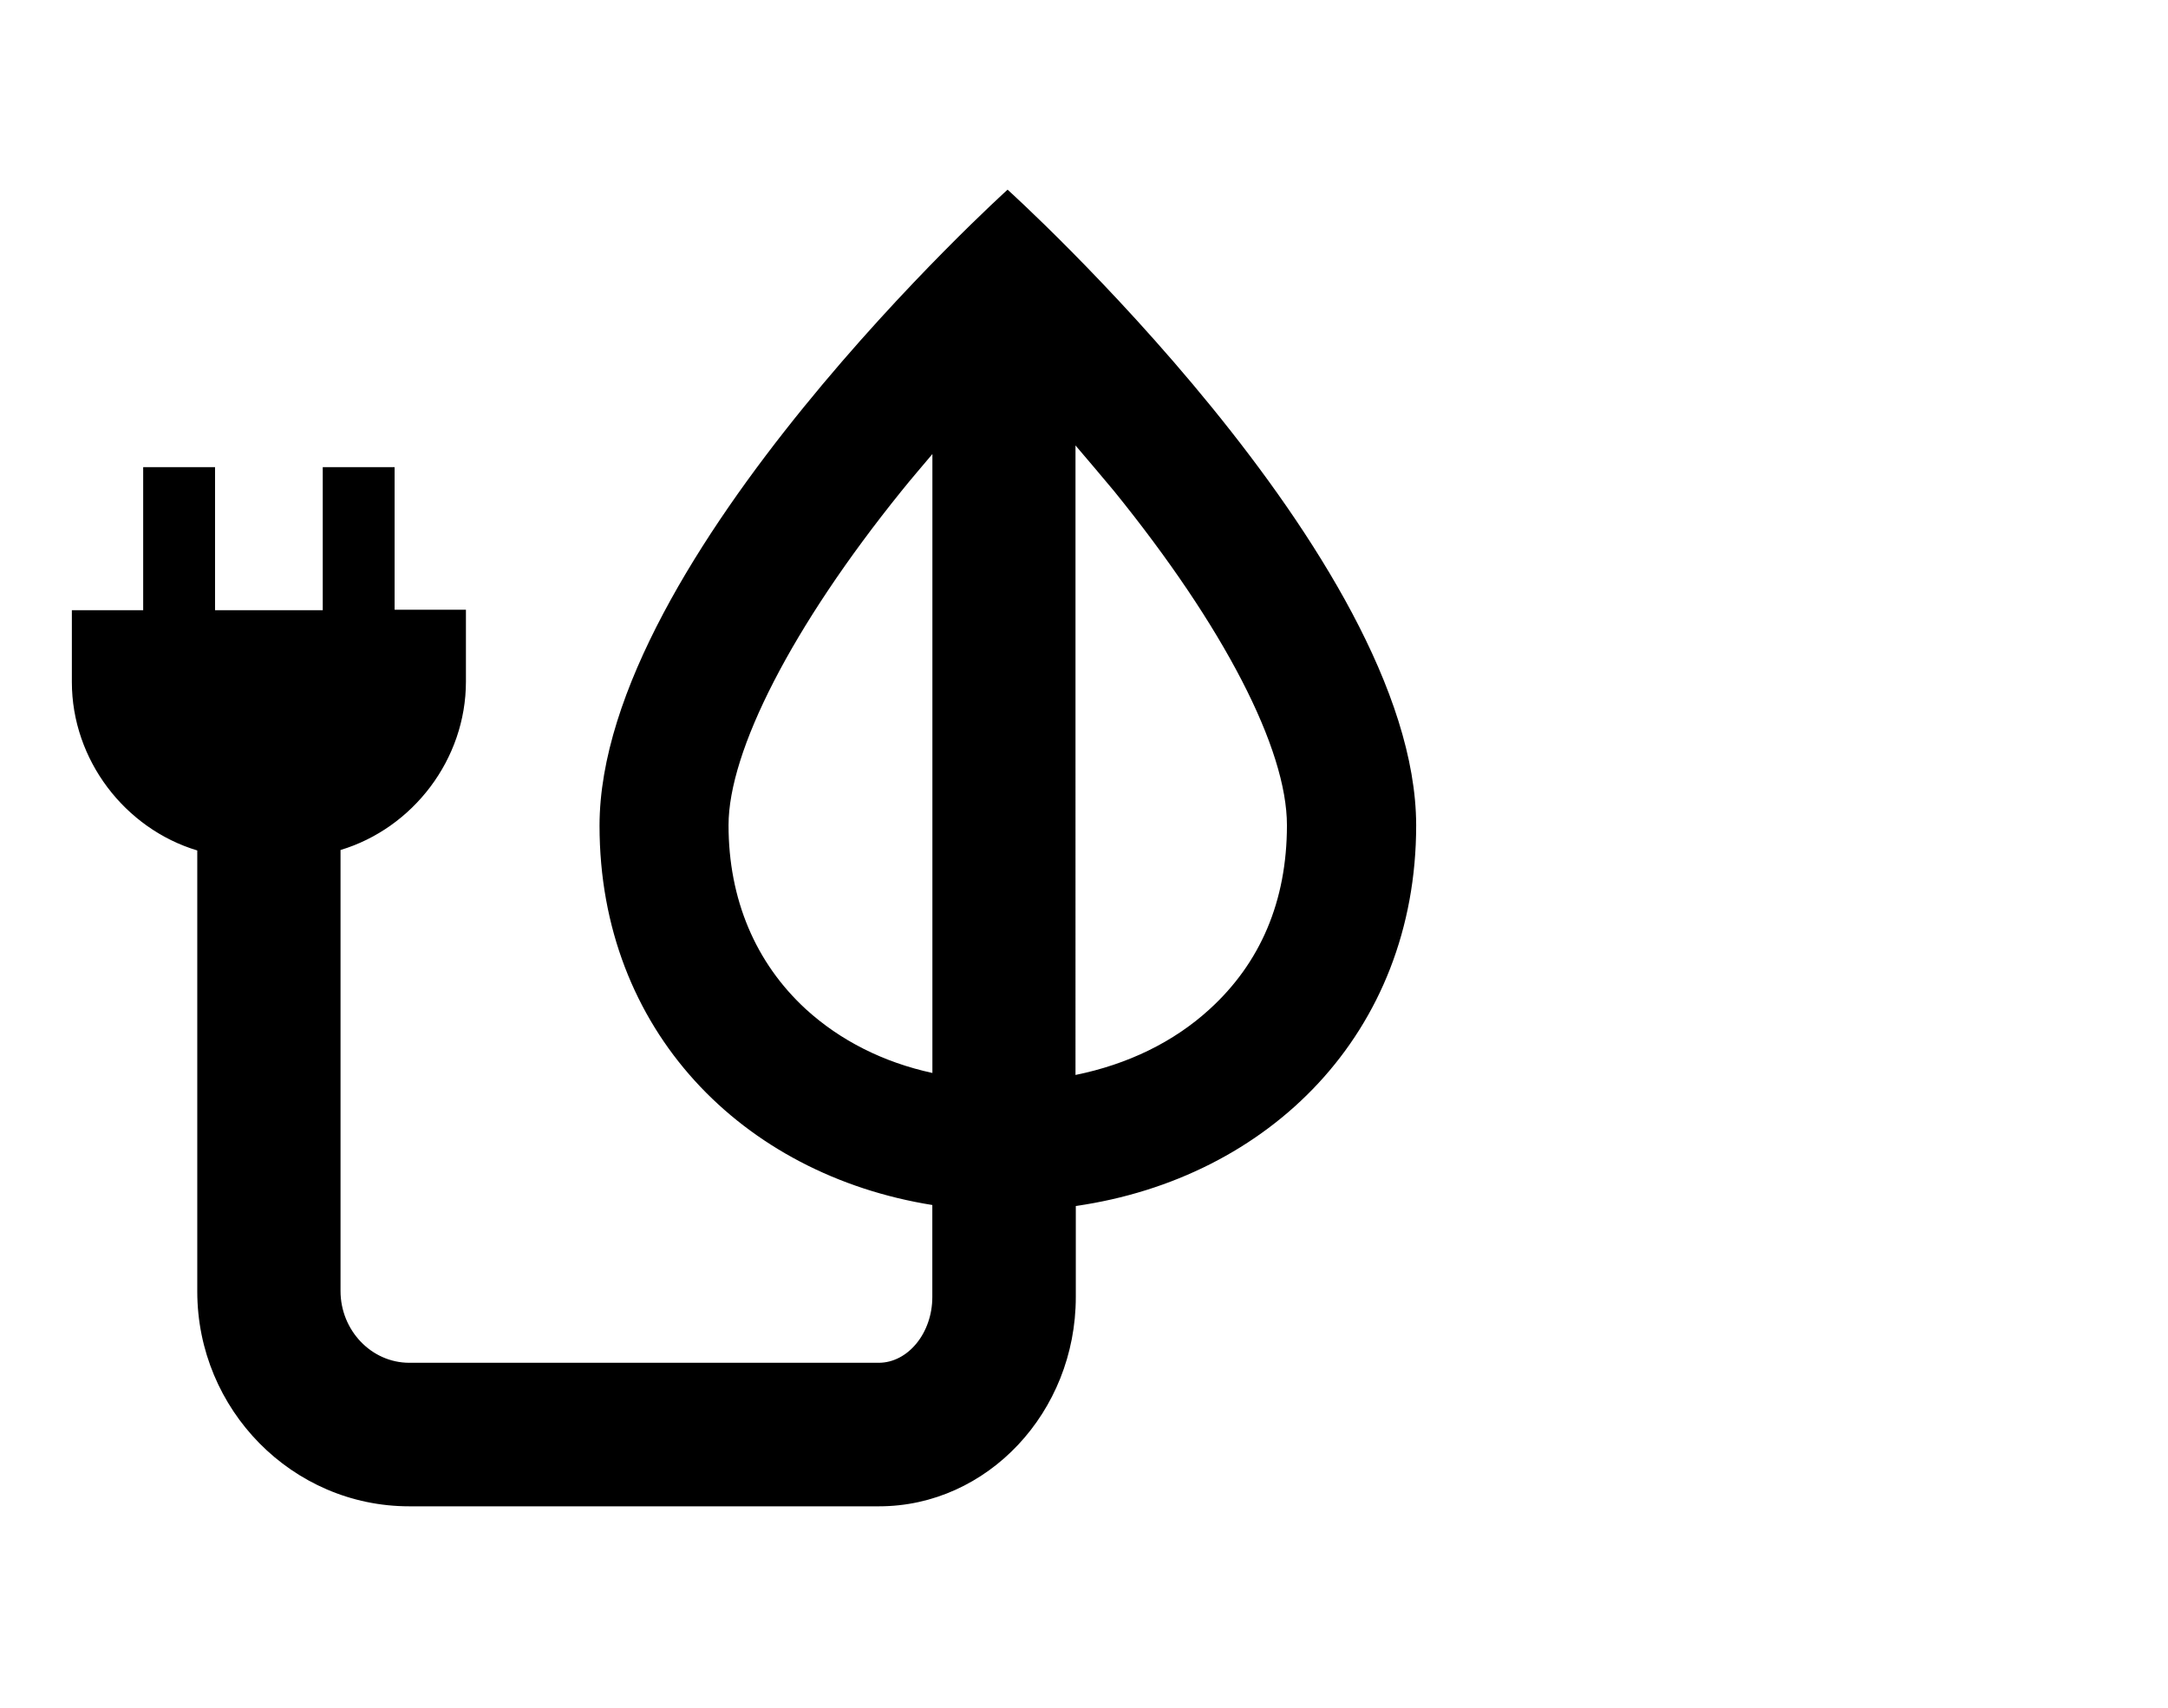
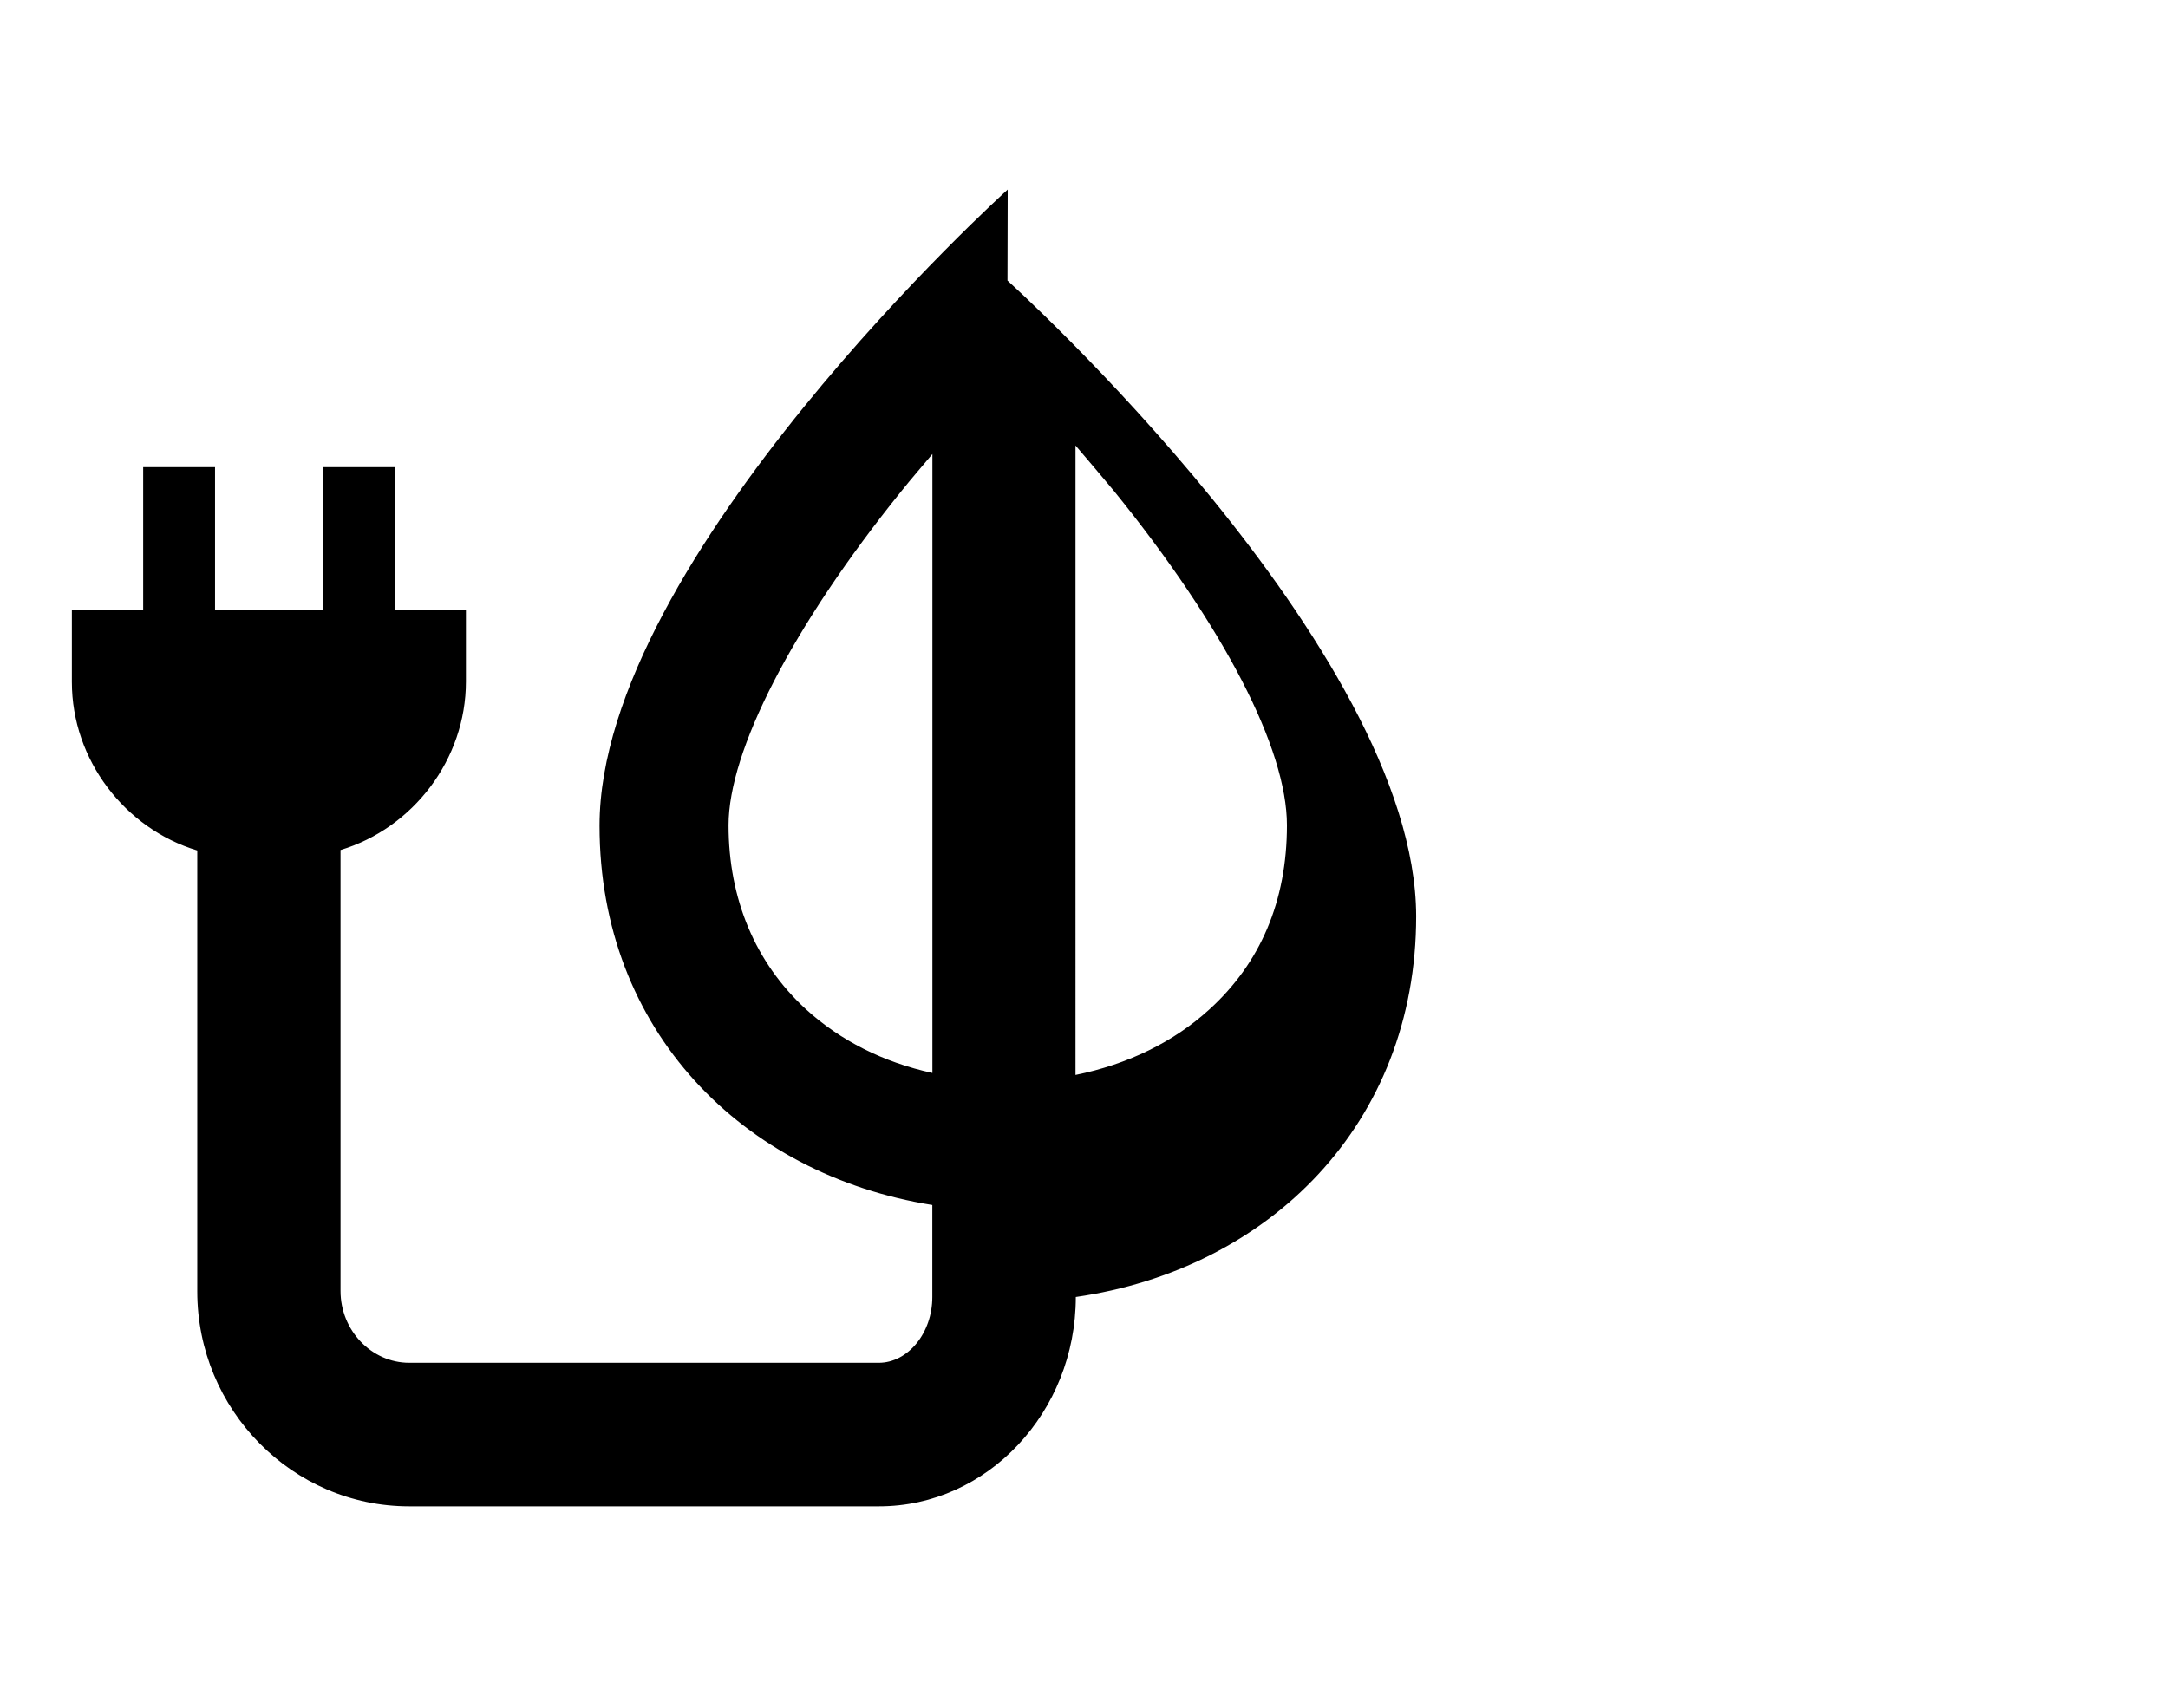
<svg xmlns="http://www.w3.org/2000/svg" height="223" id="Quote" viewBox="0 0 283 223" width="283">
  <defs>
    <style>.cls-1{stroke-width:0px;}</style>
  </defs>
-   <path class="cls-1" d="m131.54,24.75s-53.28,48.13-53.28,83.06c0,26.74,18.68,45.56,43.44,49.52v12.02c0,4.69-3.17,8.58-7,8.58h-61.27c-4.95,0-8.98-4.23-8.98-9.38v-57.57c9.44-2.84,16.37-11.82,16.37-21.99v-9.38h-9.31v-18.62h-9.38v18.68h-14.06v-18.68h-9.38v18.68h-9.31v9.38c0,10.17,6.93,19.15,16.37,21.99v57.57c0,15.45,12.41,28.06,27.66,28.06h61.34c14.13,0,25.68-12.28,25.68-27.33v-11.88c25.22-3.63,44.43-22.58,44.43-49.72-.07-34.93-53.35-82.99-53.35-82.99Zm-26.34,107.02c-6.6-6.07-10.1-14.39-10.1-24.03s8.25-25.88,22.58-43.64c1.32-1.65,2.71-3.24,4.03-4.82v80.81c-6.4-1.39-12.02-4.23-16.51-8.32Zm52.69,0c-4.69,4.29-10.7,7.2-17.5,8.58V58.16c1.65,1.91,3.3,3.9,5.02,5.94,14.39,17.76,22.58,33.67,22.58,43.64s-3.5,18.02-10.1,24.03Z" />
+   <path class="cls-1" d="m131.54,24.75s-53.28,48.13-53.28,83.06c0,26.74,18.68,45.56,43.44,49.52v12.02c0,4.69-3.17,8.58-7,8.58h-61.27c-4.95,0-8.98-4.23-8.98-9.38v-57.57c9.44-2.84,16.37-11.82,16.37-21.99v-9.38h-9.31v-18.62h-9.38v18.68h-14.06v-18.68h-9.38v18.68h-9.31v9.38c0,10.17,6.93,19.15,16.37,21.99v57.57c0,15.45,12.41,28.06,27.66,28.06h61.34c14.13,0,25.68-12.28,25.68-27.33c25.22-3.63,44.43-22.58,44.43-49.72-.07-34.93-53.35-82.99-53.35-82.99Zm-26.34,107.02c-6.6-6.07-10.1-14.39-10.1-24.03s8.25-25.88,22.58-43.64c1.32-1.65,2.71-3.24,4.03-4.82v80.81c-6.4-1.39-12.02-4.23-16.51-8.32Zm52.69,0c-4.69,4.29-10.7,7.2-17.5,8.58V58.16c1.65,1.91,3.3,3.9,5.02,5.94,14.39,17.76,22.58,33.67,22.58,43.64s-3.5,18.02-10.1,24.03Z" />
</svg>